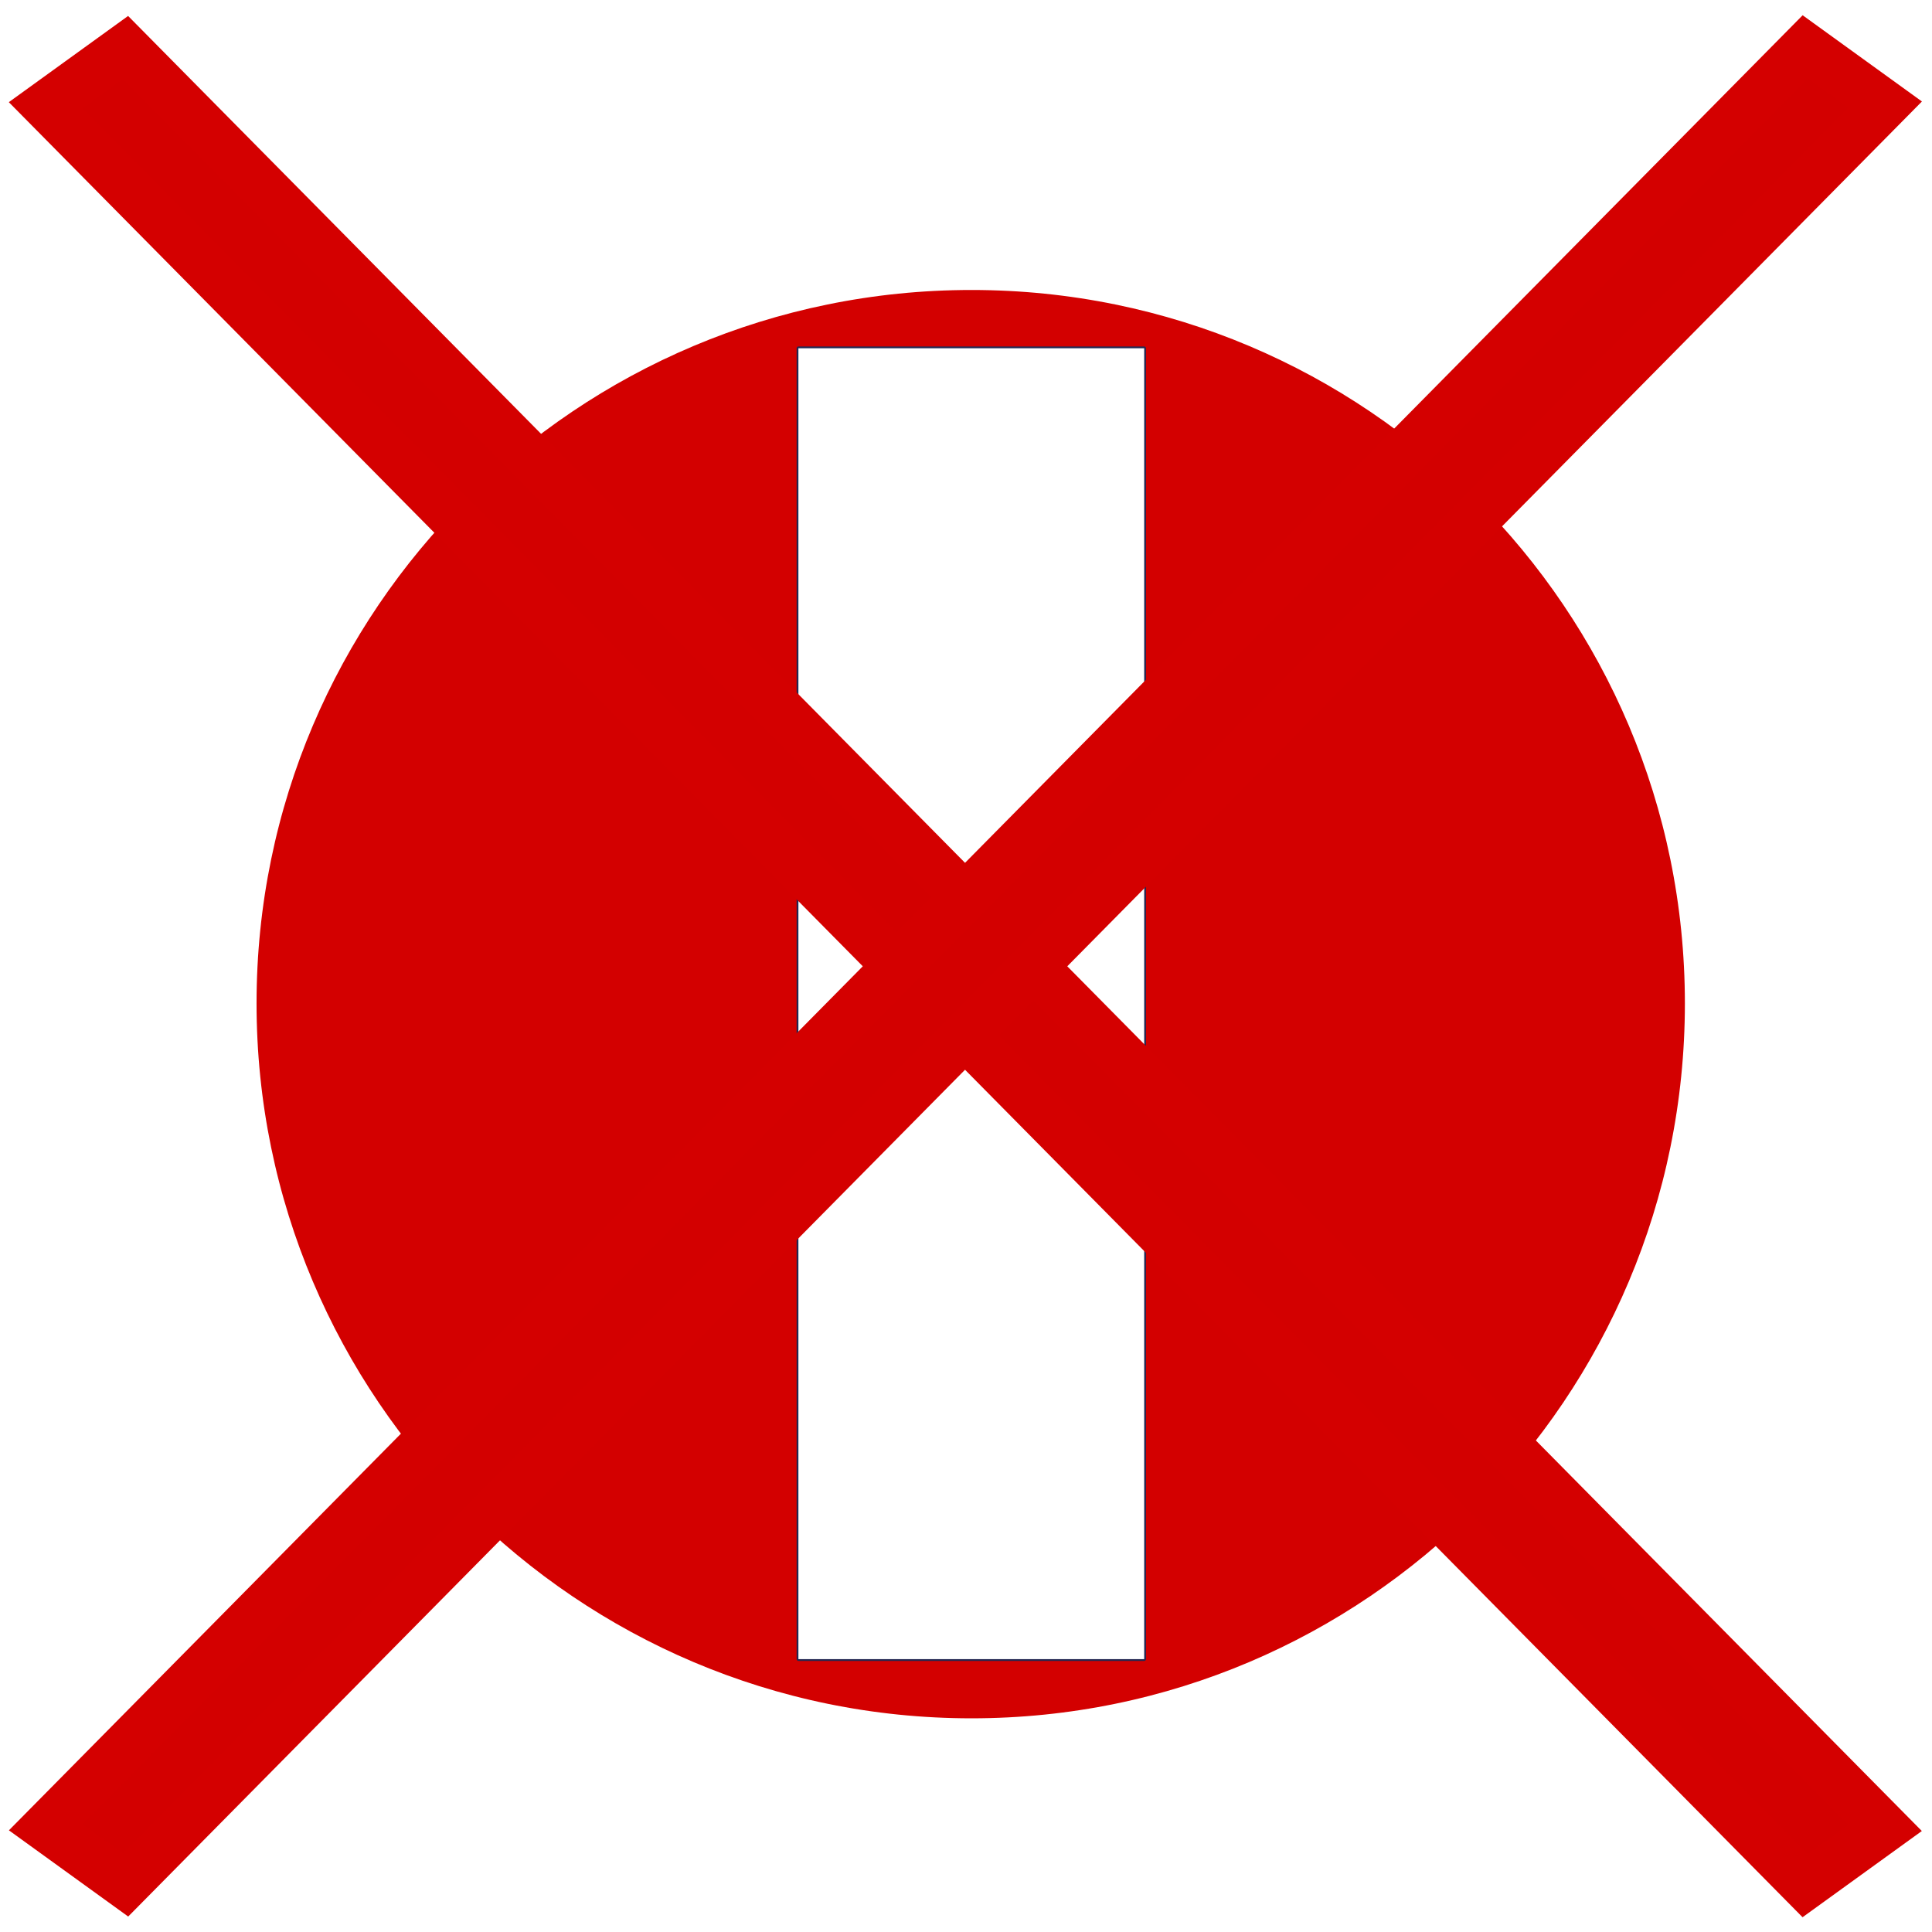
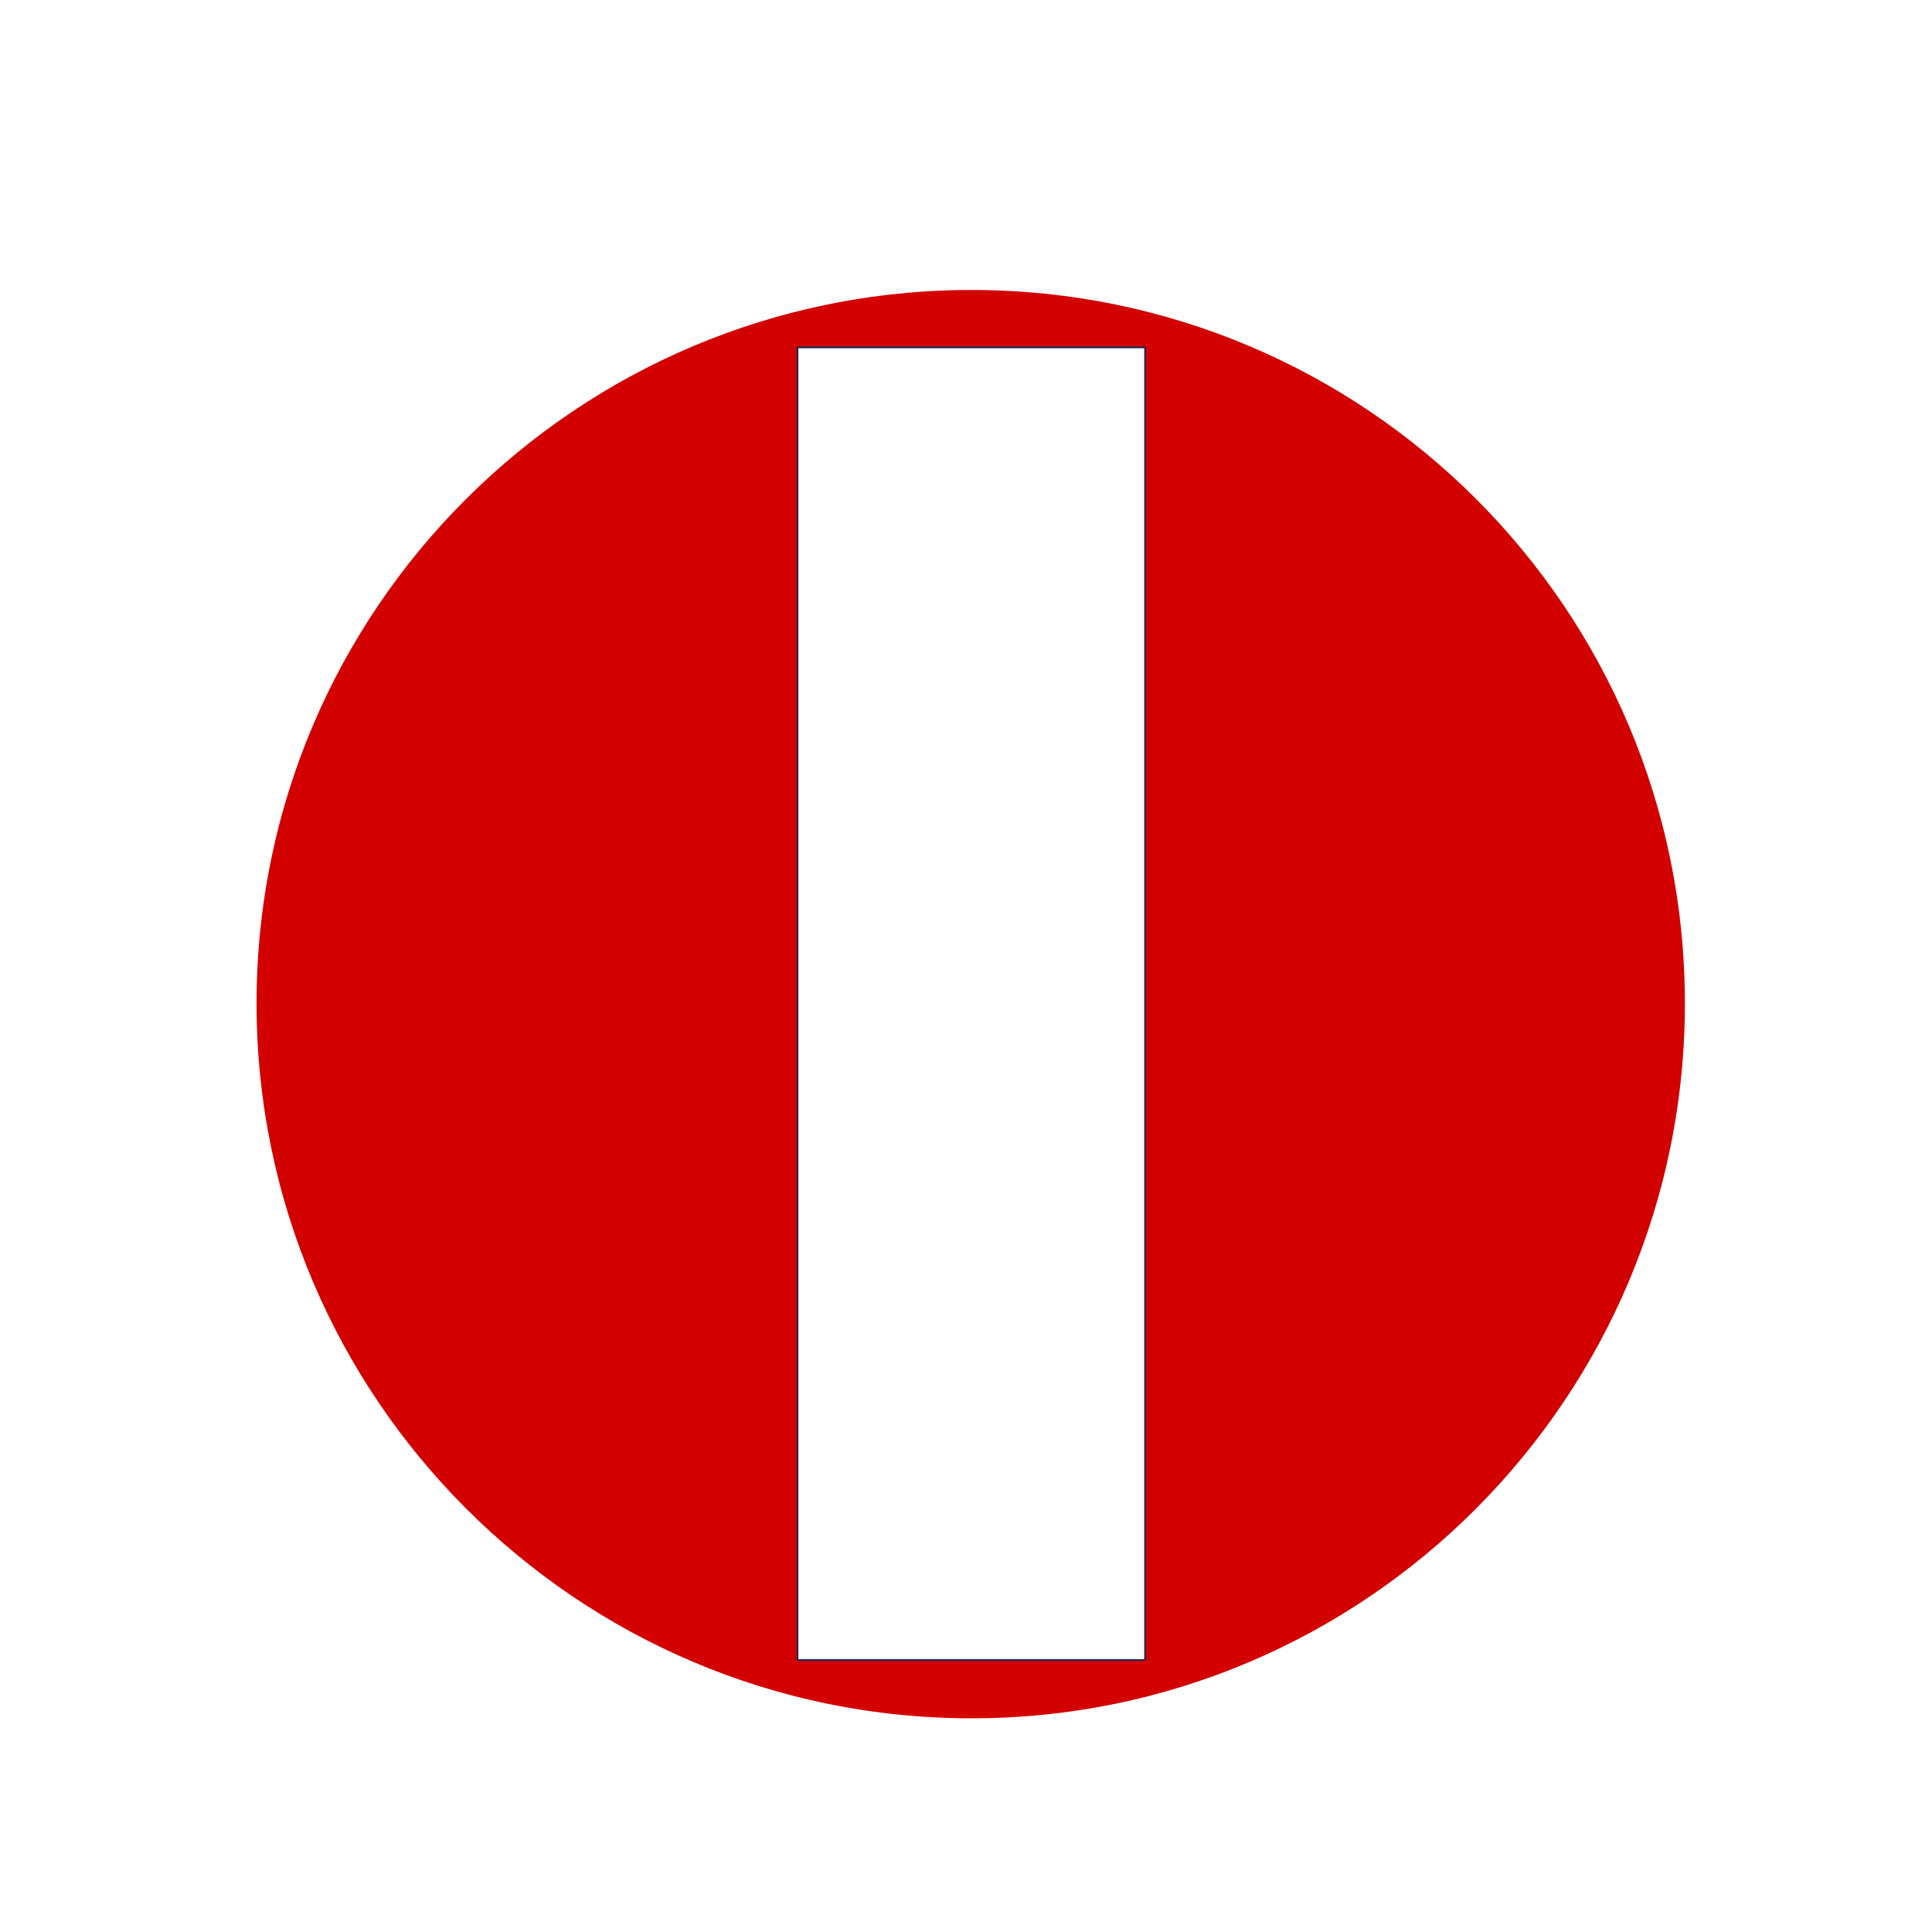
<svg xmlns="http://www.w3.org/2000/svg" viewBox="0 0 43 43" version="1.0">
  <defs>
    <filter id="a" color-interpolation-filters="sRGB">
      <feGaussianBlur stdDeviation="1.075" />
    </filter>
  </defs>
-   <path filter="url(#a)" fill="#38385c" transform="matrix(1.077 0 0 1.077 -12.37 -11.525)" d="M31.562 16.094c-8.477 0-15.375 6.867-15.375 15.344s6.898 15.375 15.375 15.375 15.344-6.898 15.344-15.375-6.867-15.344-15.344-15.344z" />
  <path d="M21.622 5.808c-9.13 0-16.558 7.395-16.558 16.524 0 9.13 7.428 16.558 16.558 16.558s16.524-7.428 16.524-16.558S30.751 5.808 21.622 5.808z" stroke="#FFF" stroke-width="1.292" fill="#d30000" />
  <path stroke-linejoin="round" stroke="#222752" stroke-width=".08" fill="#FFF" d="M17.77 7.751h7.696v29.176H17.77z" />
  <path fill="#FFF" d="M17.77 7.751h7.696v29.176H17.77z" />
  <g stroke="#d40000" stroke-linecap="square" stroke-width="1.006" fill="#d30000">
-     <path transform="matrix(.873 -.631 .757 .766 67.72 56.547)" d="M-8.777-77.994h2.035v51.732h-2.035z" />
-     <path transform="matrix(-.873 -.631 -.757 .766 67.72 56.547)" d="M53.019-27.109h2.035v51.732h-2.035z" />
-   </g>
+     </g>
</svg>